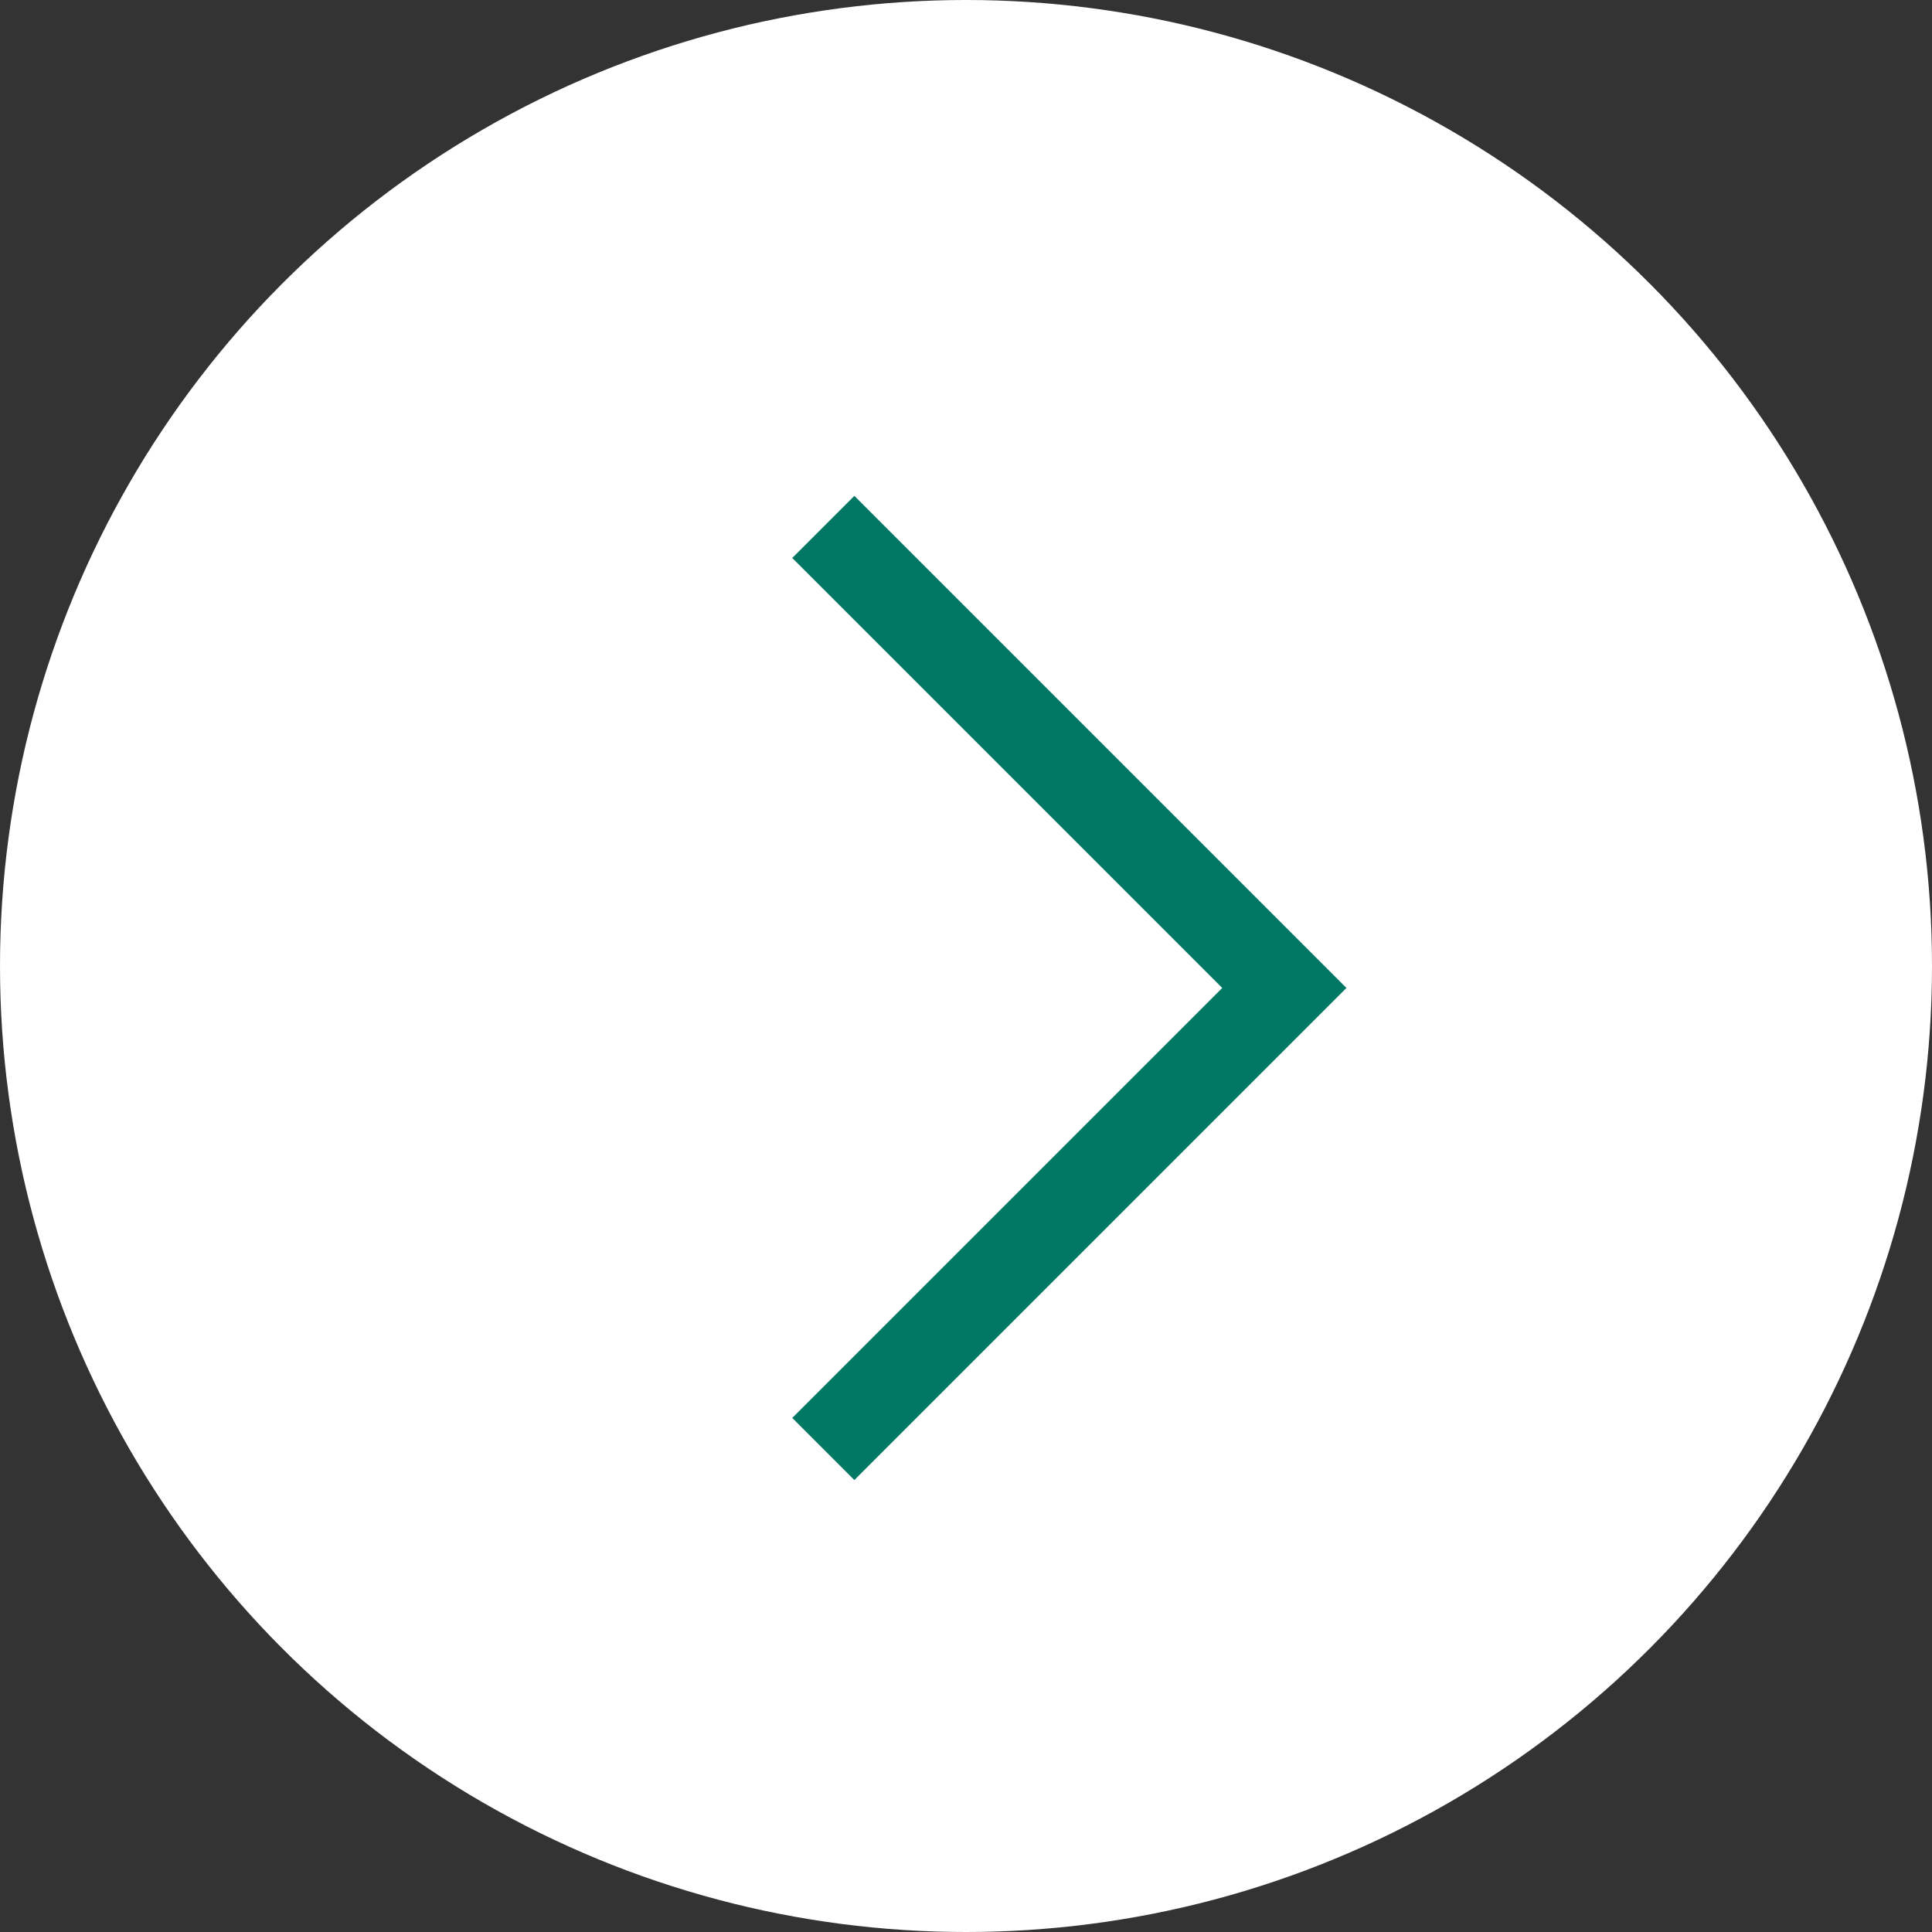
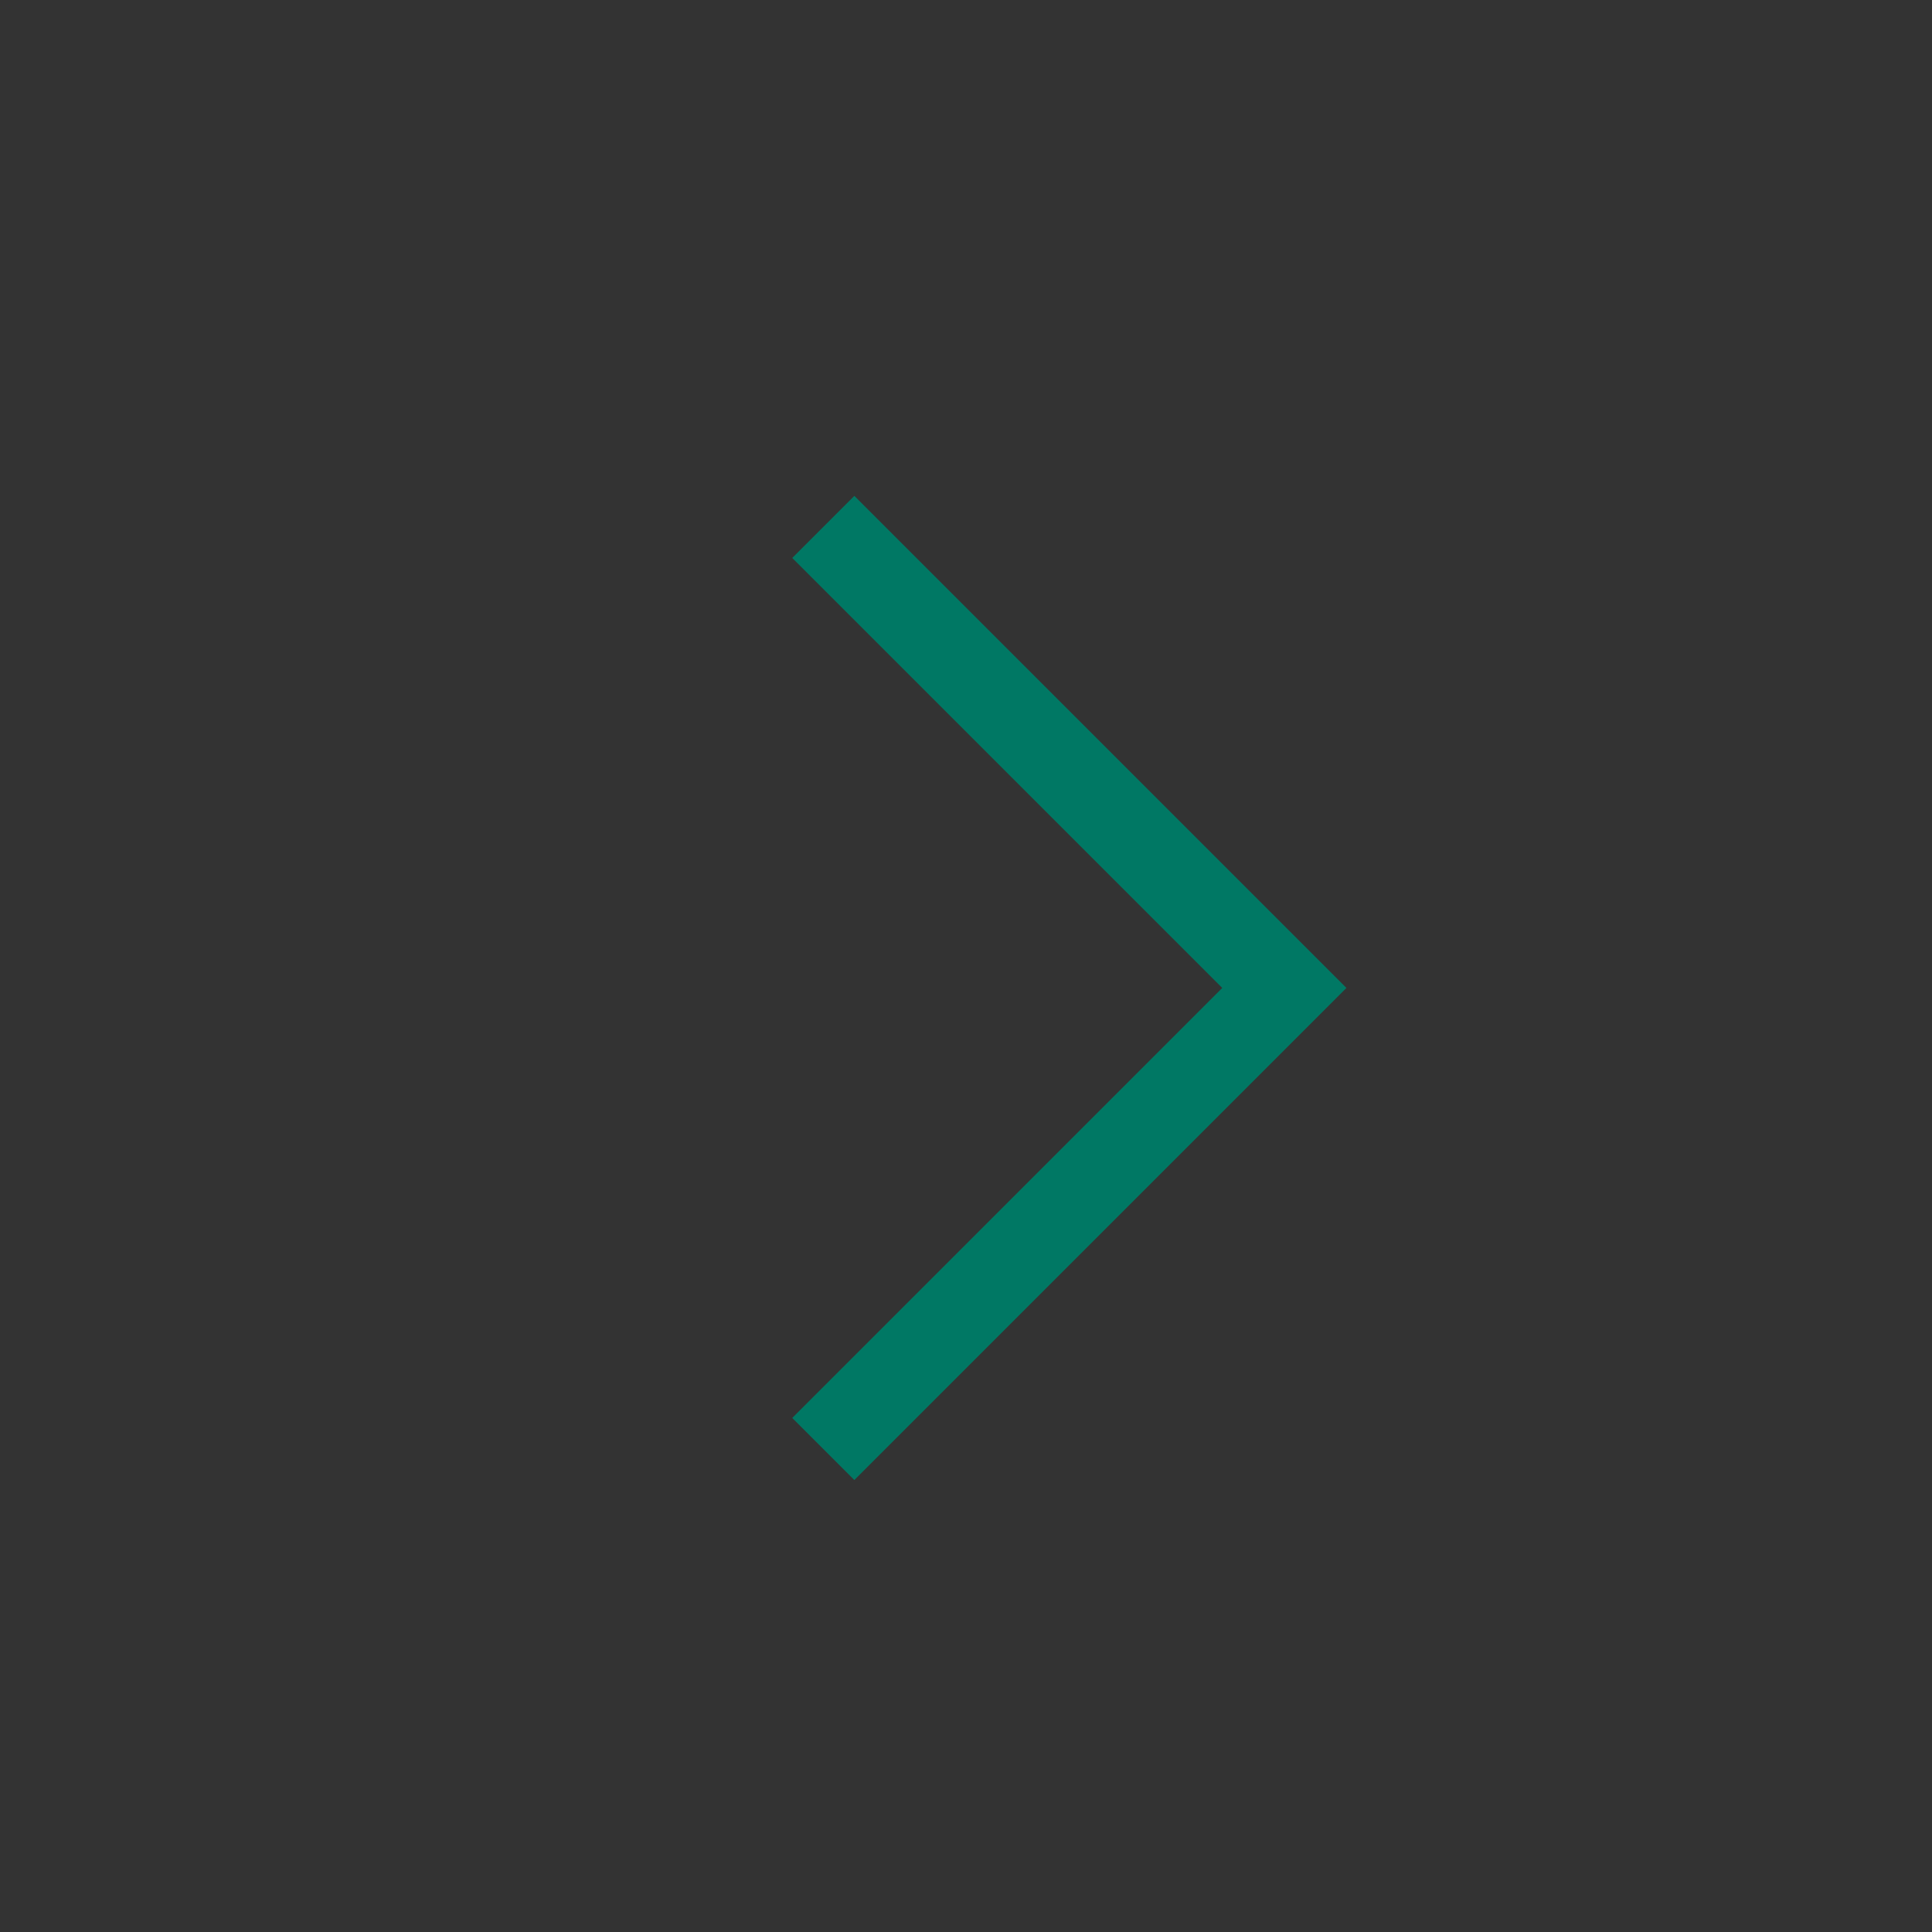
<svg xmlns="http://www.w3.org/2000/svg" version="1.1" id="レイヤー_1" x="0px" y="0px" viewBox="0 0 88 88" style="enable-background:new 0 0 88 88;" xml:space="preserve">
  <rect x="0" y="0" width="88" height="88" fill="#333333" stroke="none" />
  <style type="text/css">
	.st0{fill:#FFFFFF;}
	.st1{fill:none;stroke:#007864;stroke-width:4;}
</style>
  <g id="グループ_178" transform="translate(-1756 -6375)">
-     <circle id="楕円形_18" class="st0" cx="1800" cy="6419" r="44" />
    <path id="パス_138" class="st1" d="M1793.5,6399l21,21l-21,21" />
  </g>
</svg>